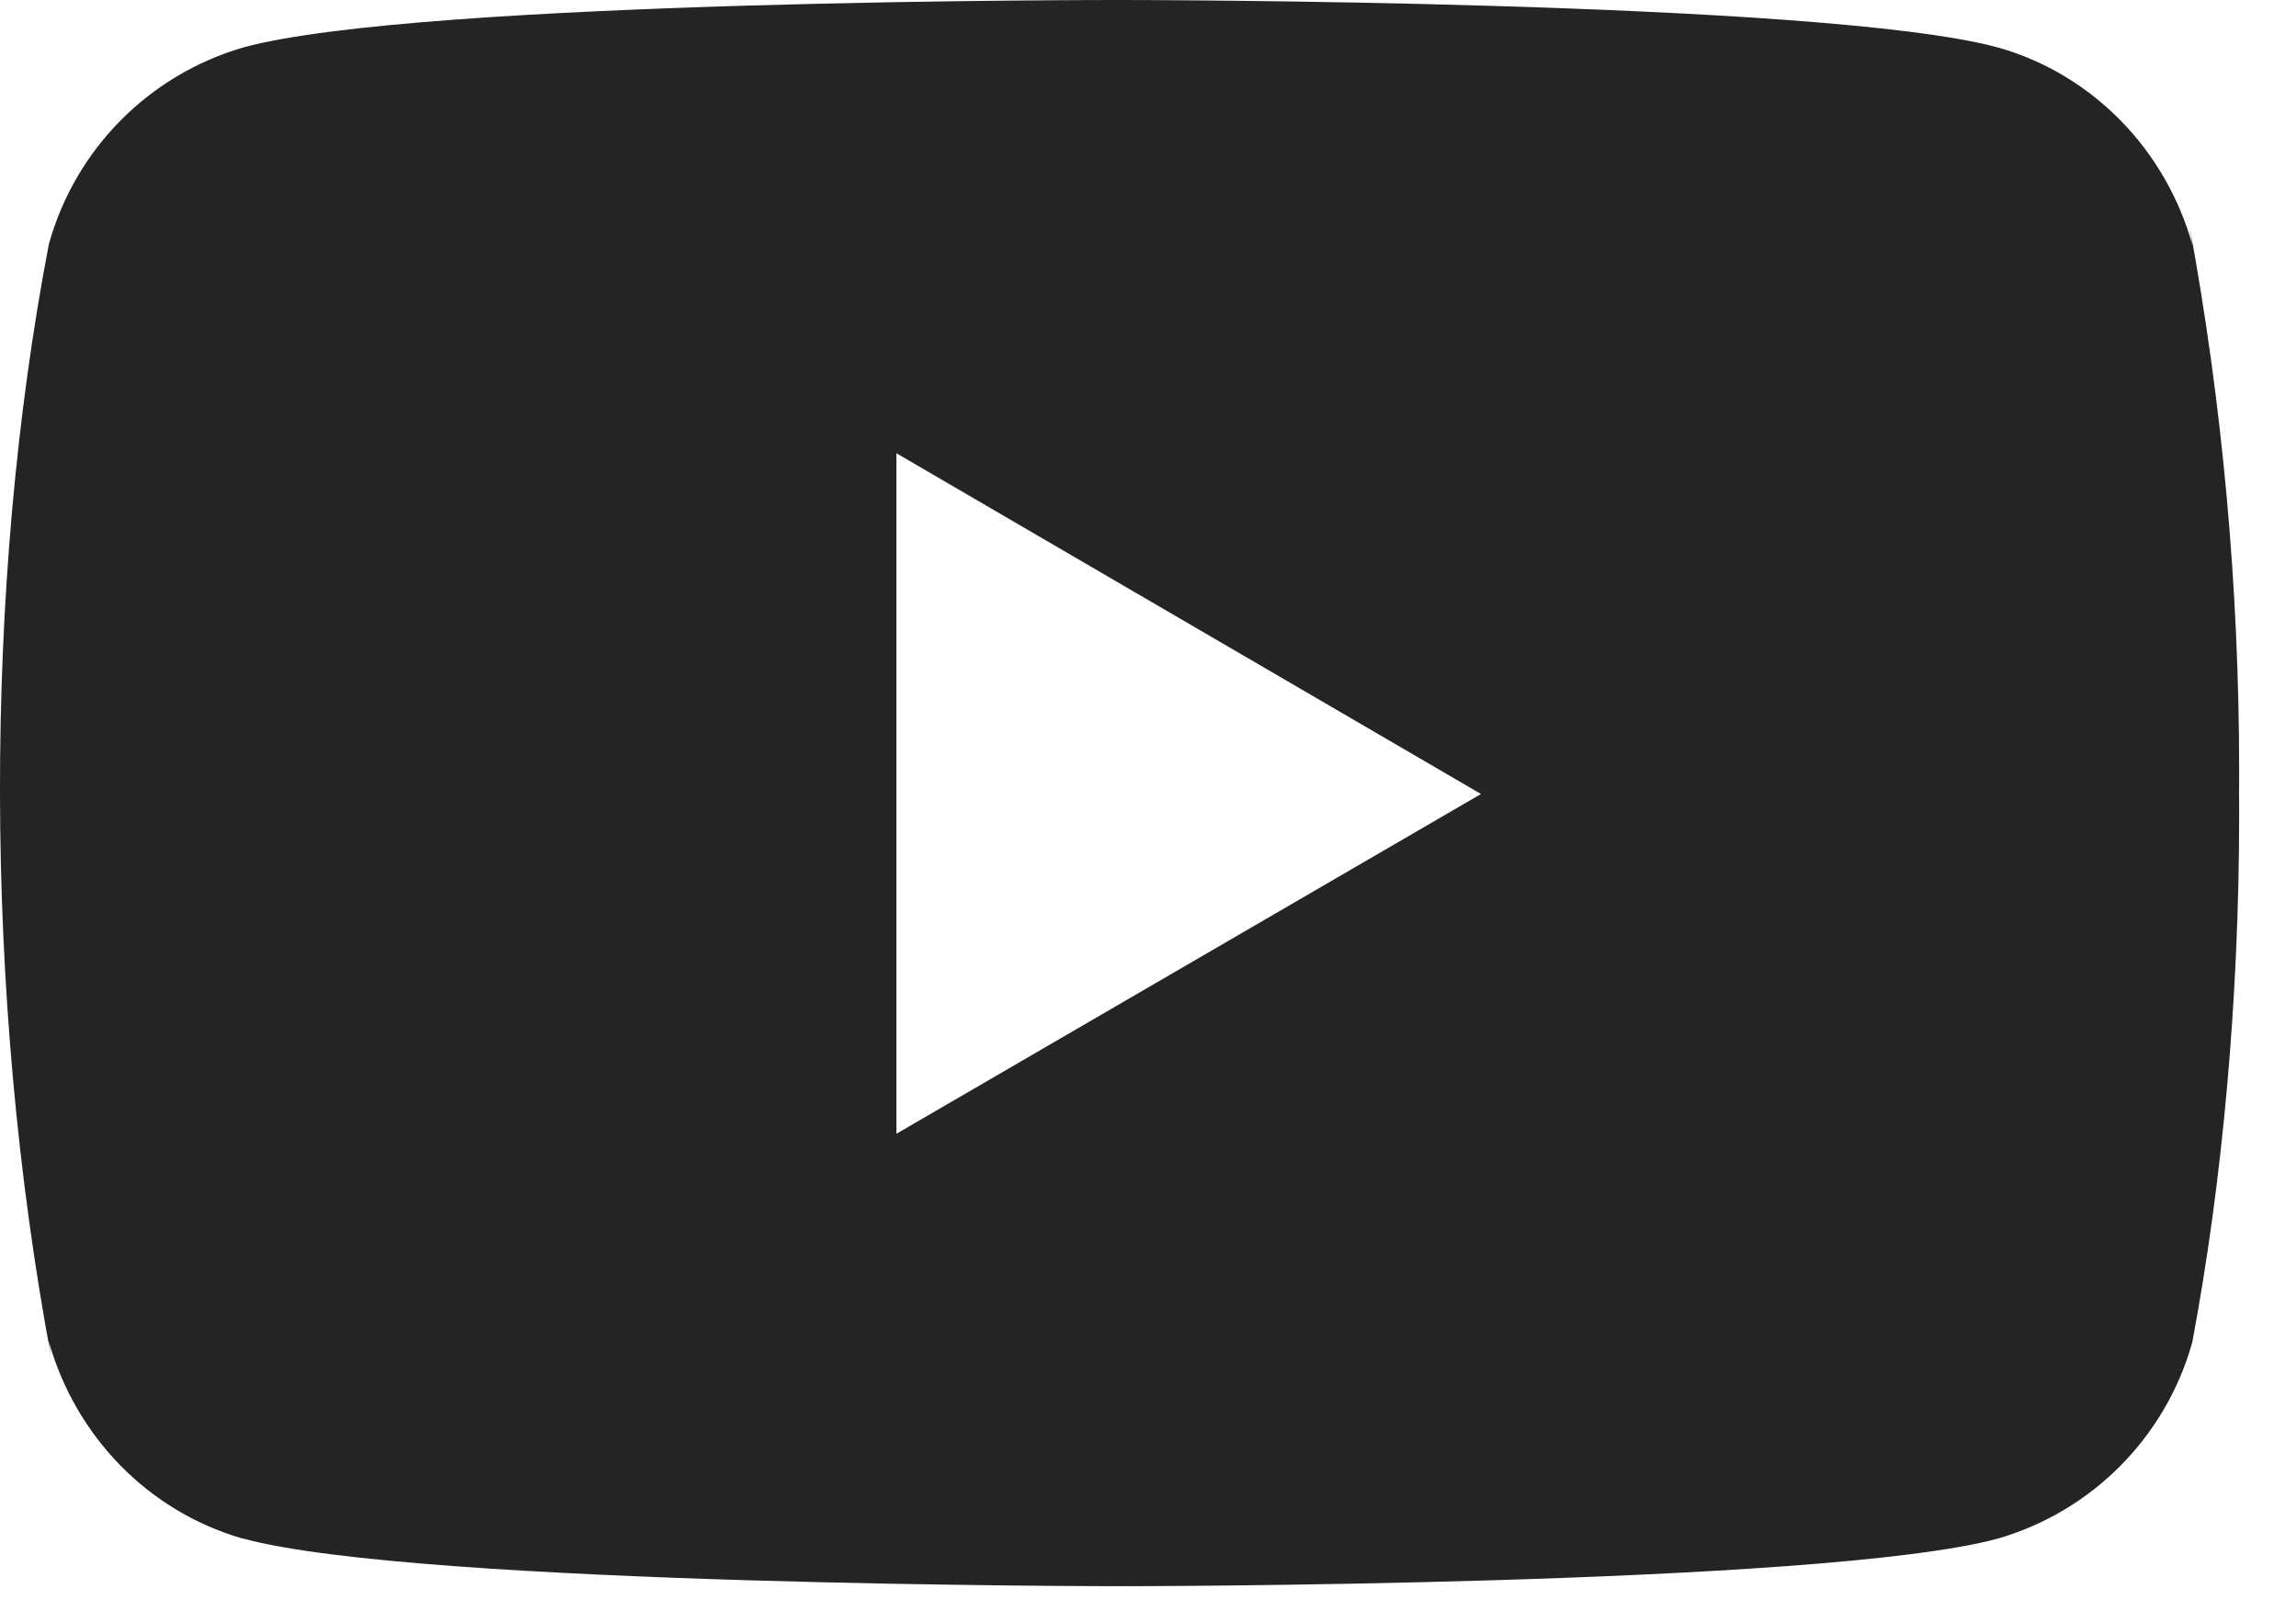
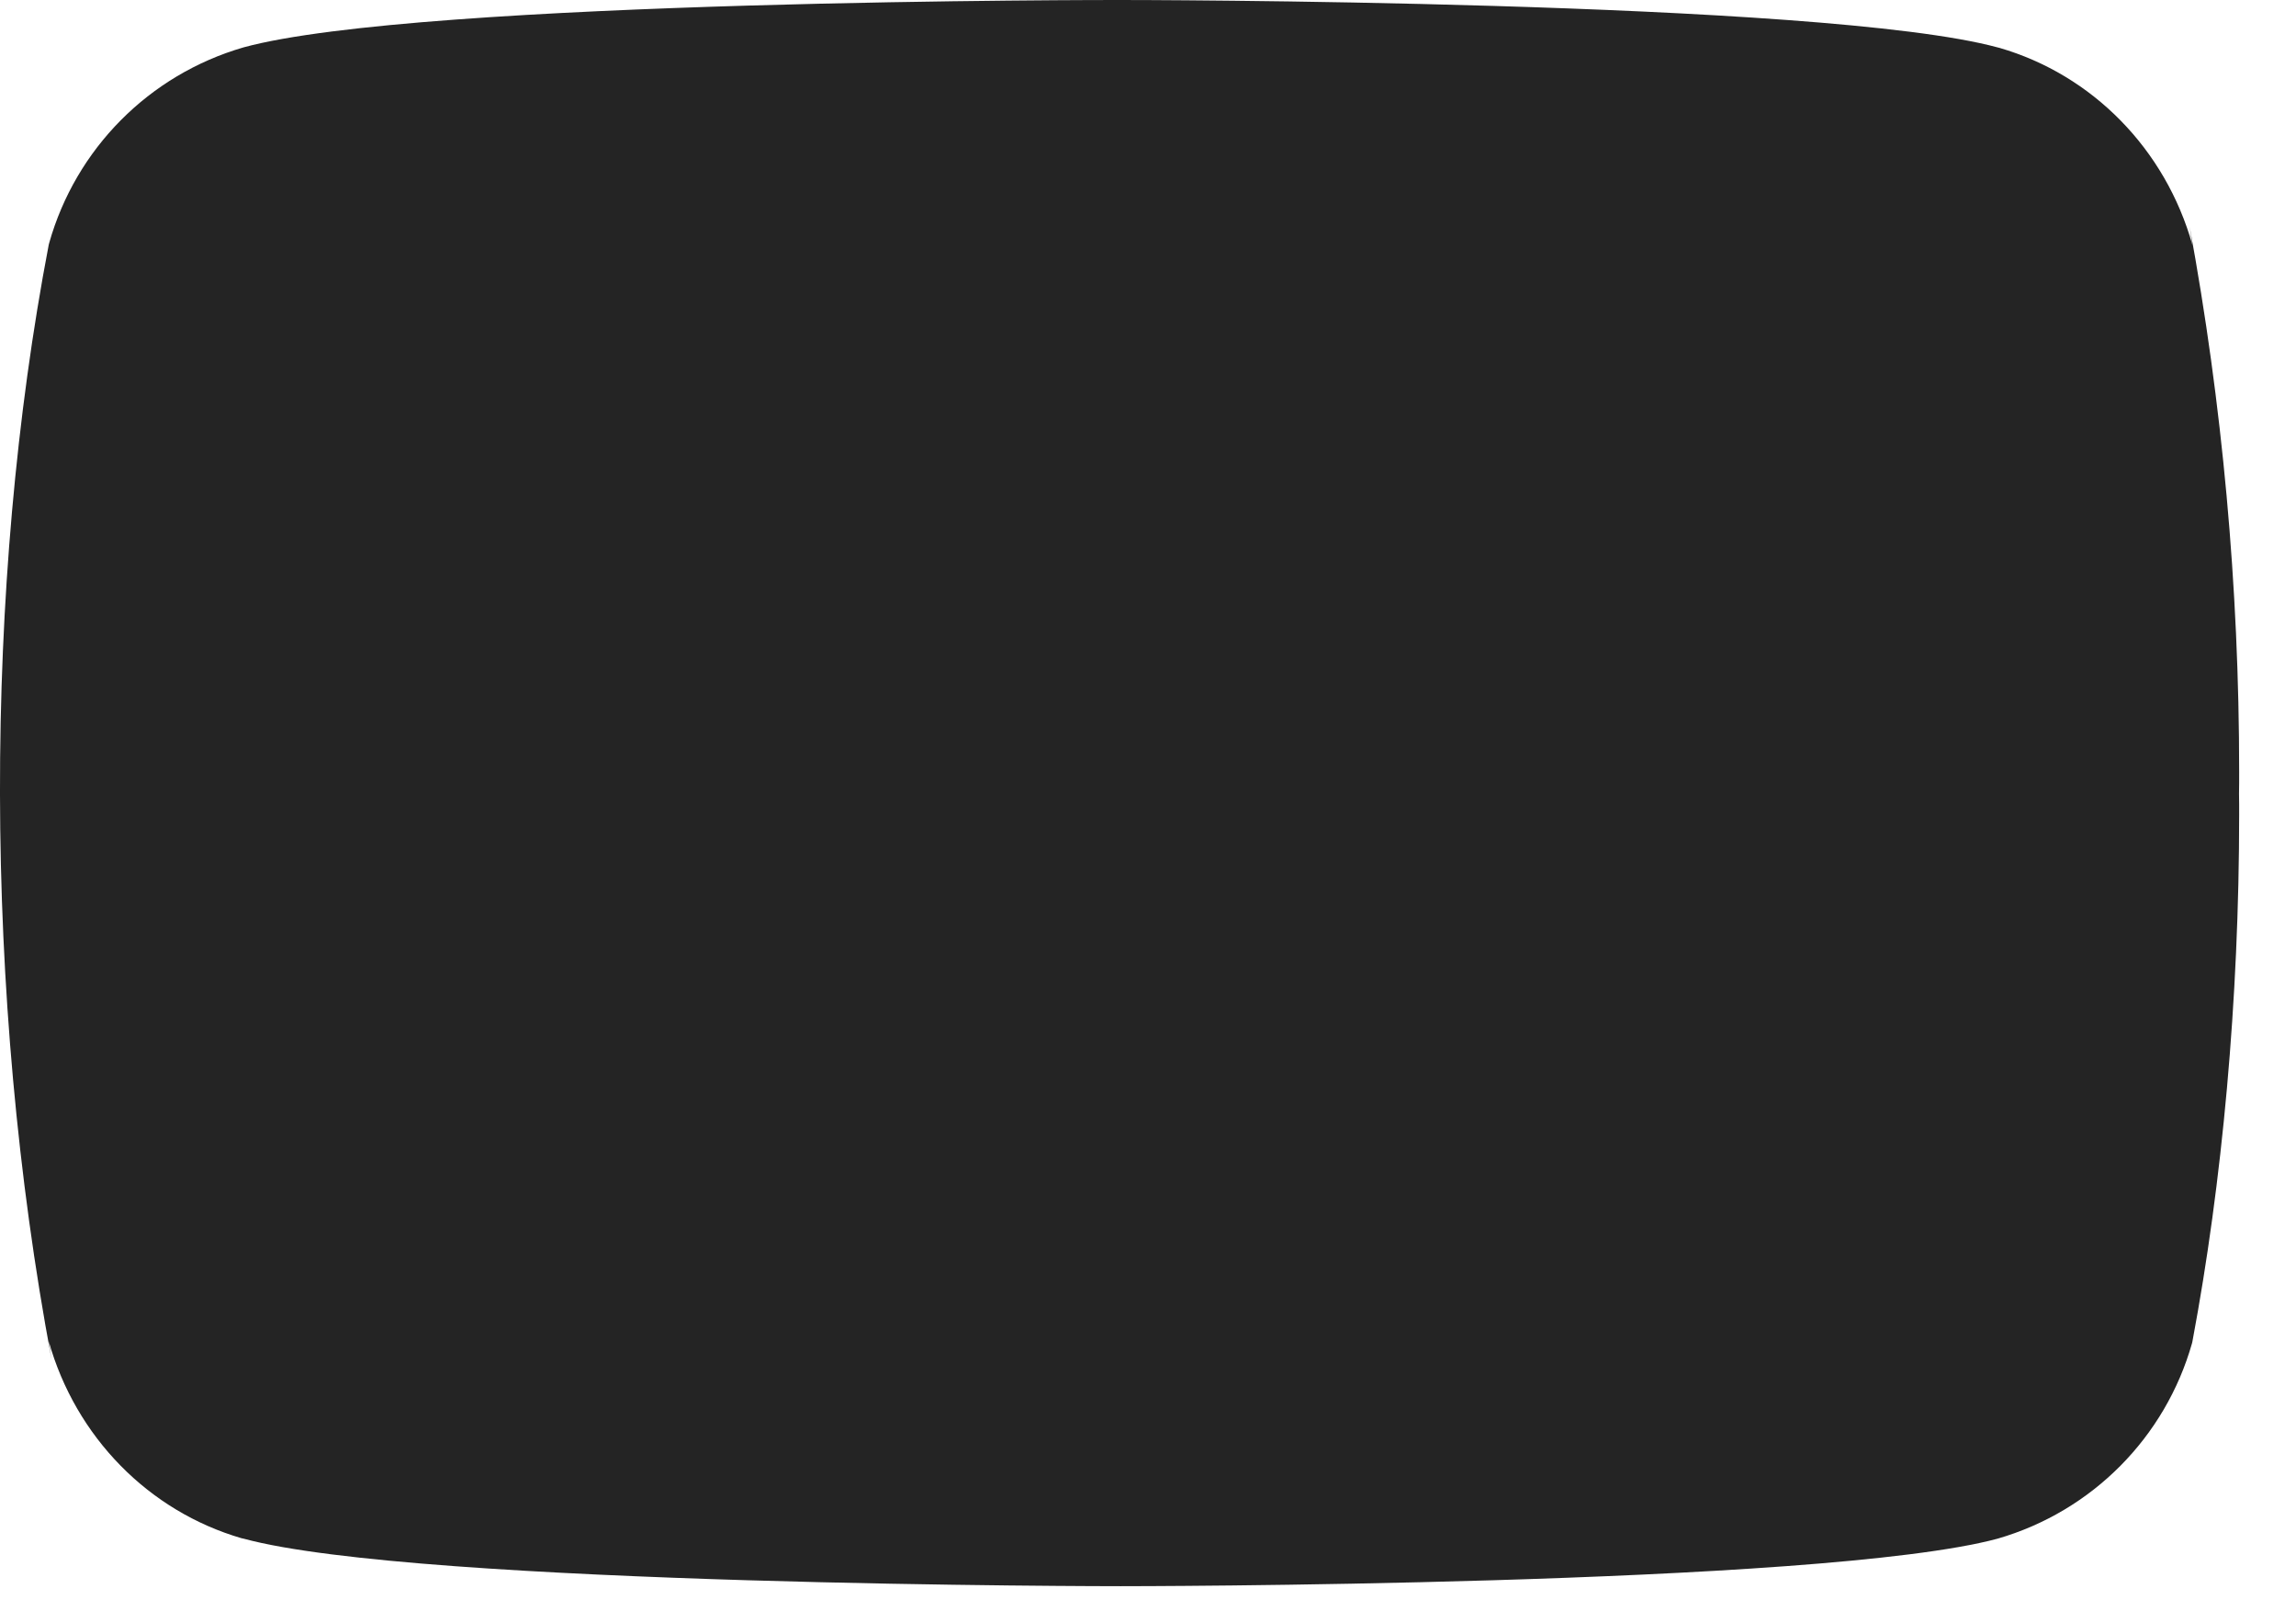
<svg xmlns="http://www.w3.org/2000/svg" width="33" height="23" viewBox="0 0 33 23" fill="none">
-   <path d="M31.471 3.257L31.511 3.52C31.122 2.14 30.072 1.075 28.738 0.688L28.71 0.681C26.201 1.8383e-05 16.105 1.85318e-05 16.105 1.85318e-05C16.105 1.85318e-05 6.035 -0.013 3.5 0.681C2.141 1.075 1.089 2.14 0.707 3.492L0.7 3.52C-0.237 8.416 -0.244 14.298 0.742 19.54L0.7 19.275C1.089 20.654 2.139 21.719 3.473 22.107L3.502 22.113C6.008 22.796 16.106 22.796 16.106 22.796C16.106 22.796 26.175 22.796 28.711 22.113C30.072 21.719 31.123 20.654 31.506 19.303L31.512 19.275C31.939 16.998 32.183 14.377 32.183 11.701C32.183 11.603 32.183 11.504 32.181 11.405C32.183 11.313 32.183 11.205 32.183 11.096C32.183 8.418 31.939 5.798 31.471 3.257ZM12.884 16.294V6.514L21.286 11.411L12.884 16.294Z" fill="#242424" />
+   <path d="M31.471 3.257L31.511 3.52C31.122 2.14 30.072 1.075 28.738 0.688L28.71 0.681C26.201 1.8383e-05 16.105 1.85318e-05 16.105 1.85318e-05C16.105 1.85318e-05 6.035 -0.013 3.5 0.681C2.141 1.075 1.089 2.14 0.707 3.492L0.7 3.52C-0.237 8.416 -0.244 14.298 0.742 19.54L0.7 19.275C1.089 20.654 2.139 21.719 3.473 22.107L3.502 22.113C6.008 22.796 16.106 22.796 16.106 22.796C16.106 22.796 26.175 22.796 28.711 22.113C30.072 21.719 31.123 20.654 31.506 19.303L31.512 19.275C31.939 16.998 32.183 14.377 32.183 11.701C32.183 11.603 32.183 11.504 32.181 11.405C32.183 11.313 32.183 11.205 32.183 11.096C32.183 8.418 31.939 5.798 31.471 3.257ZM12.884 16.294L21.286 11.411L12.884 16.294Z" fill="#242424" />
</svg>